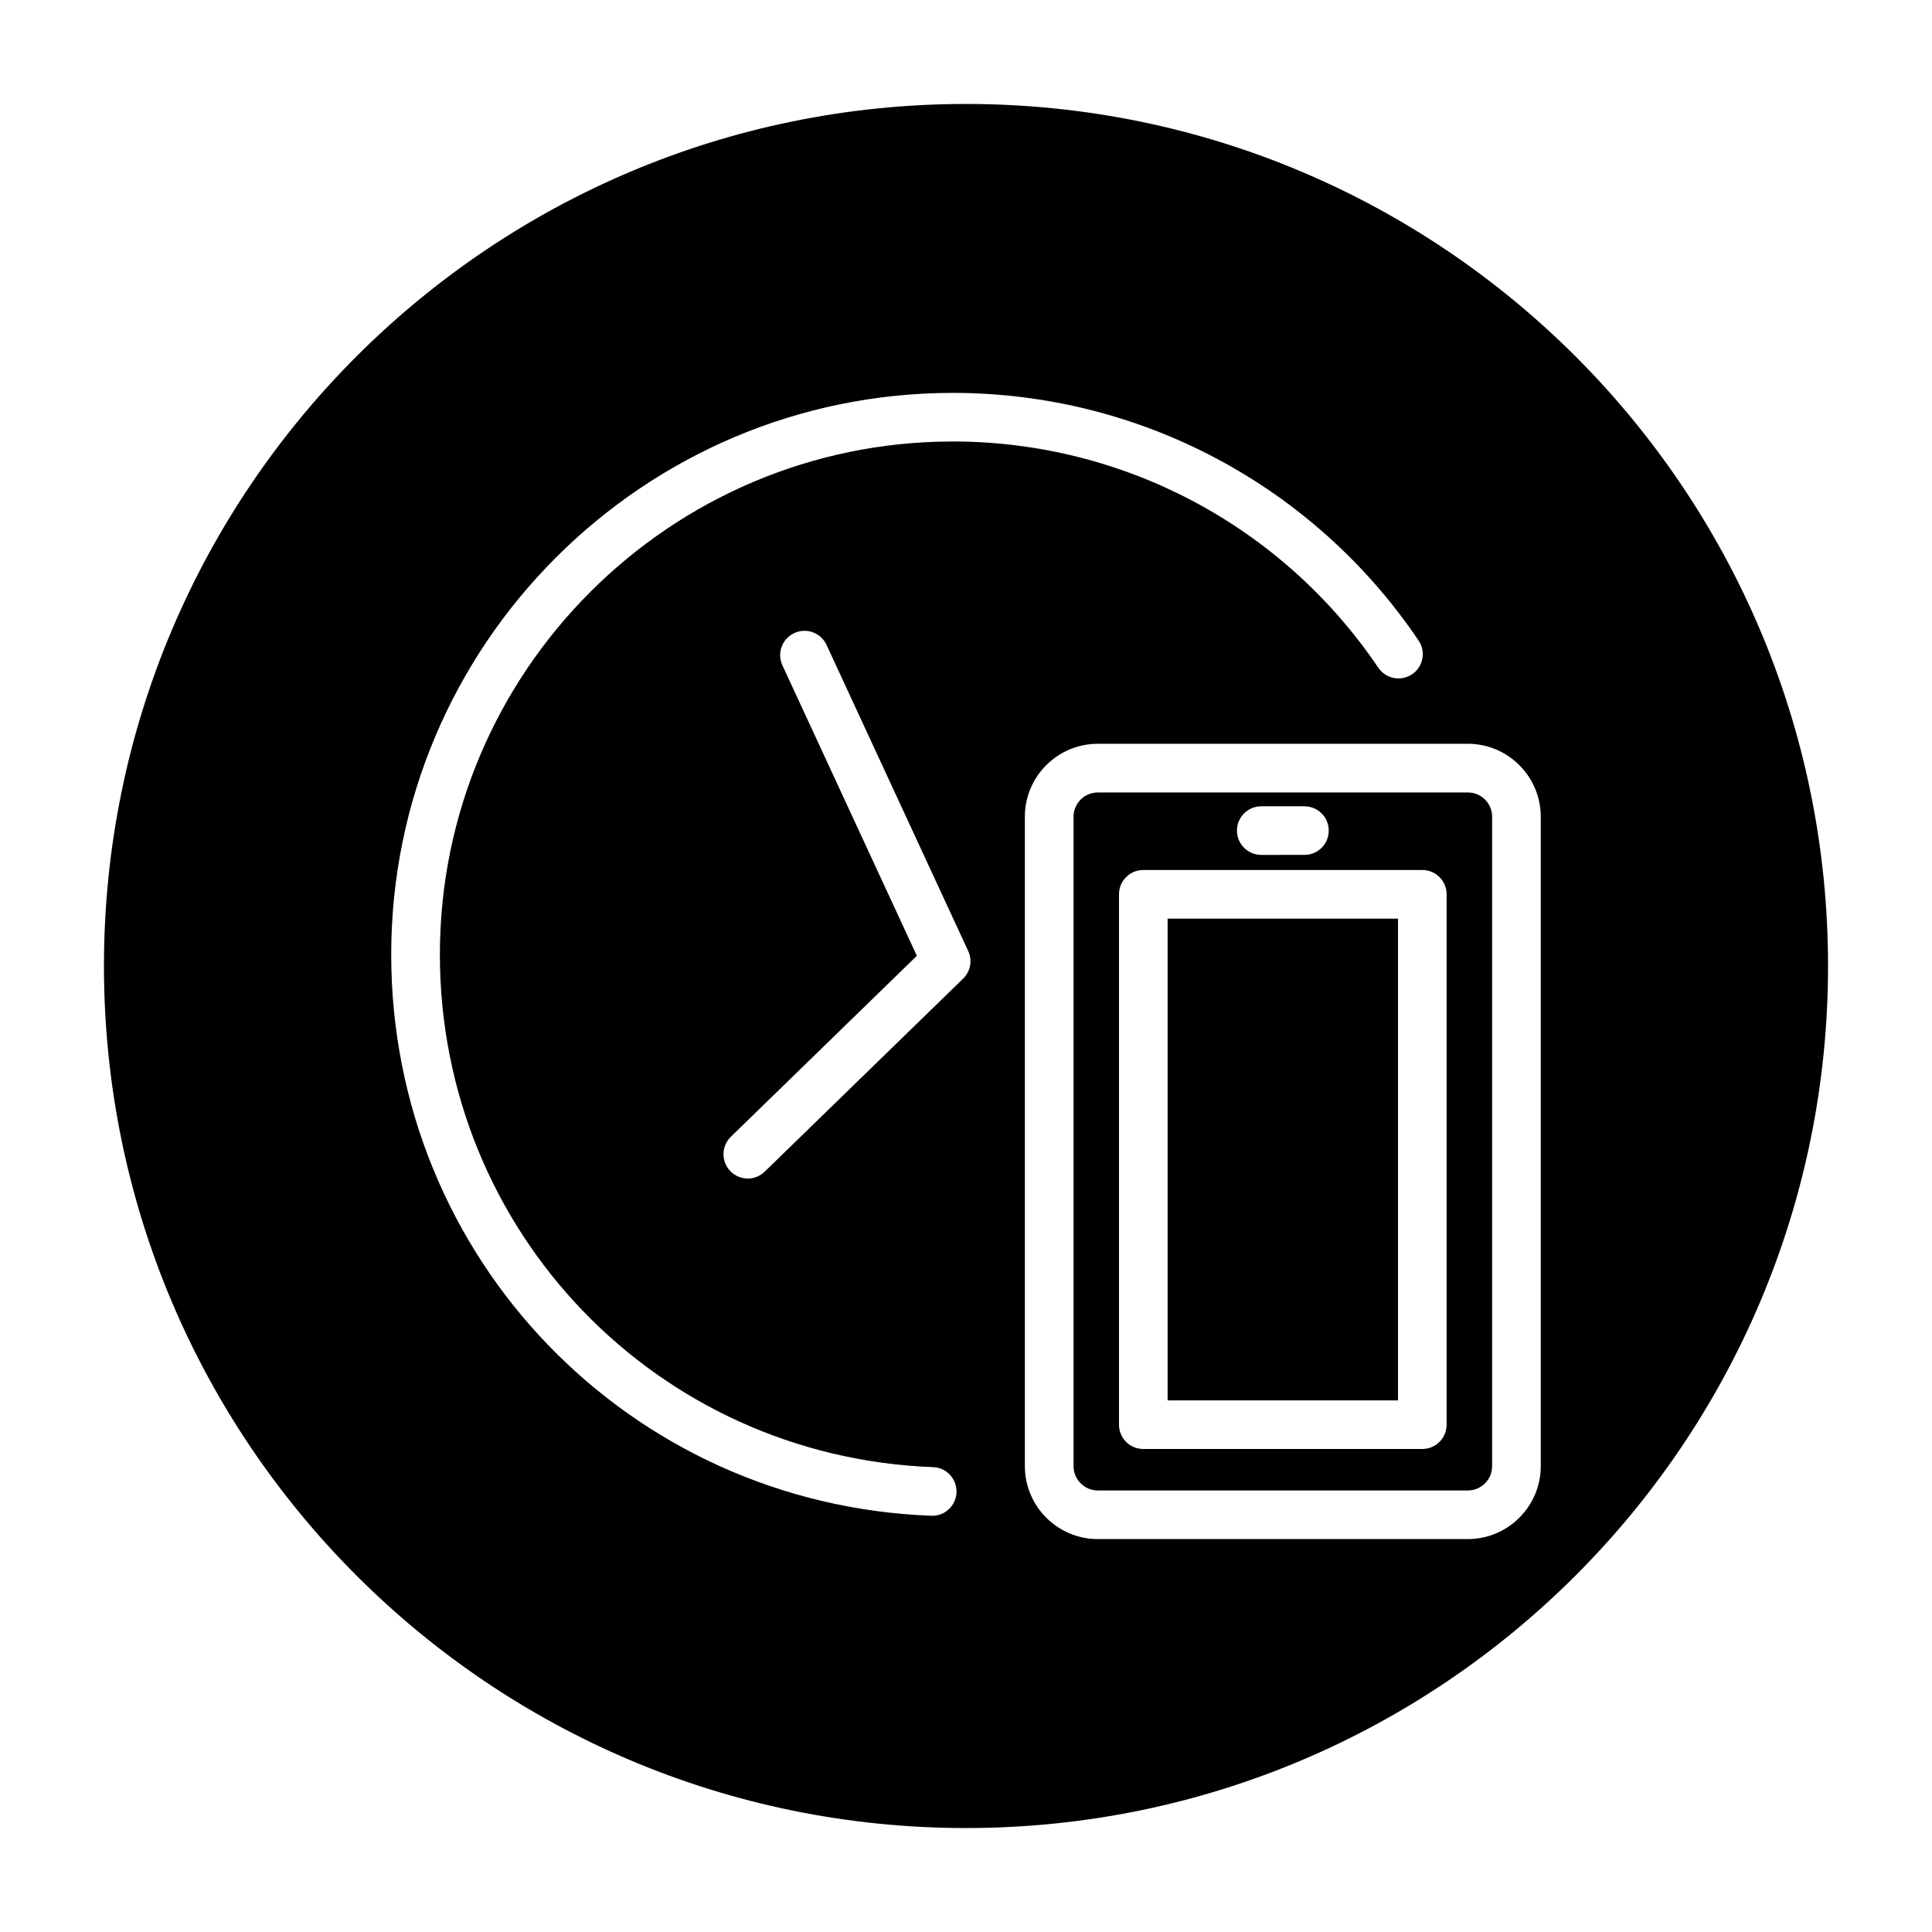
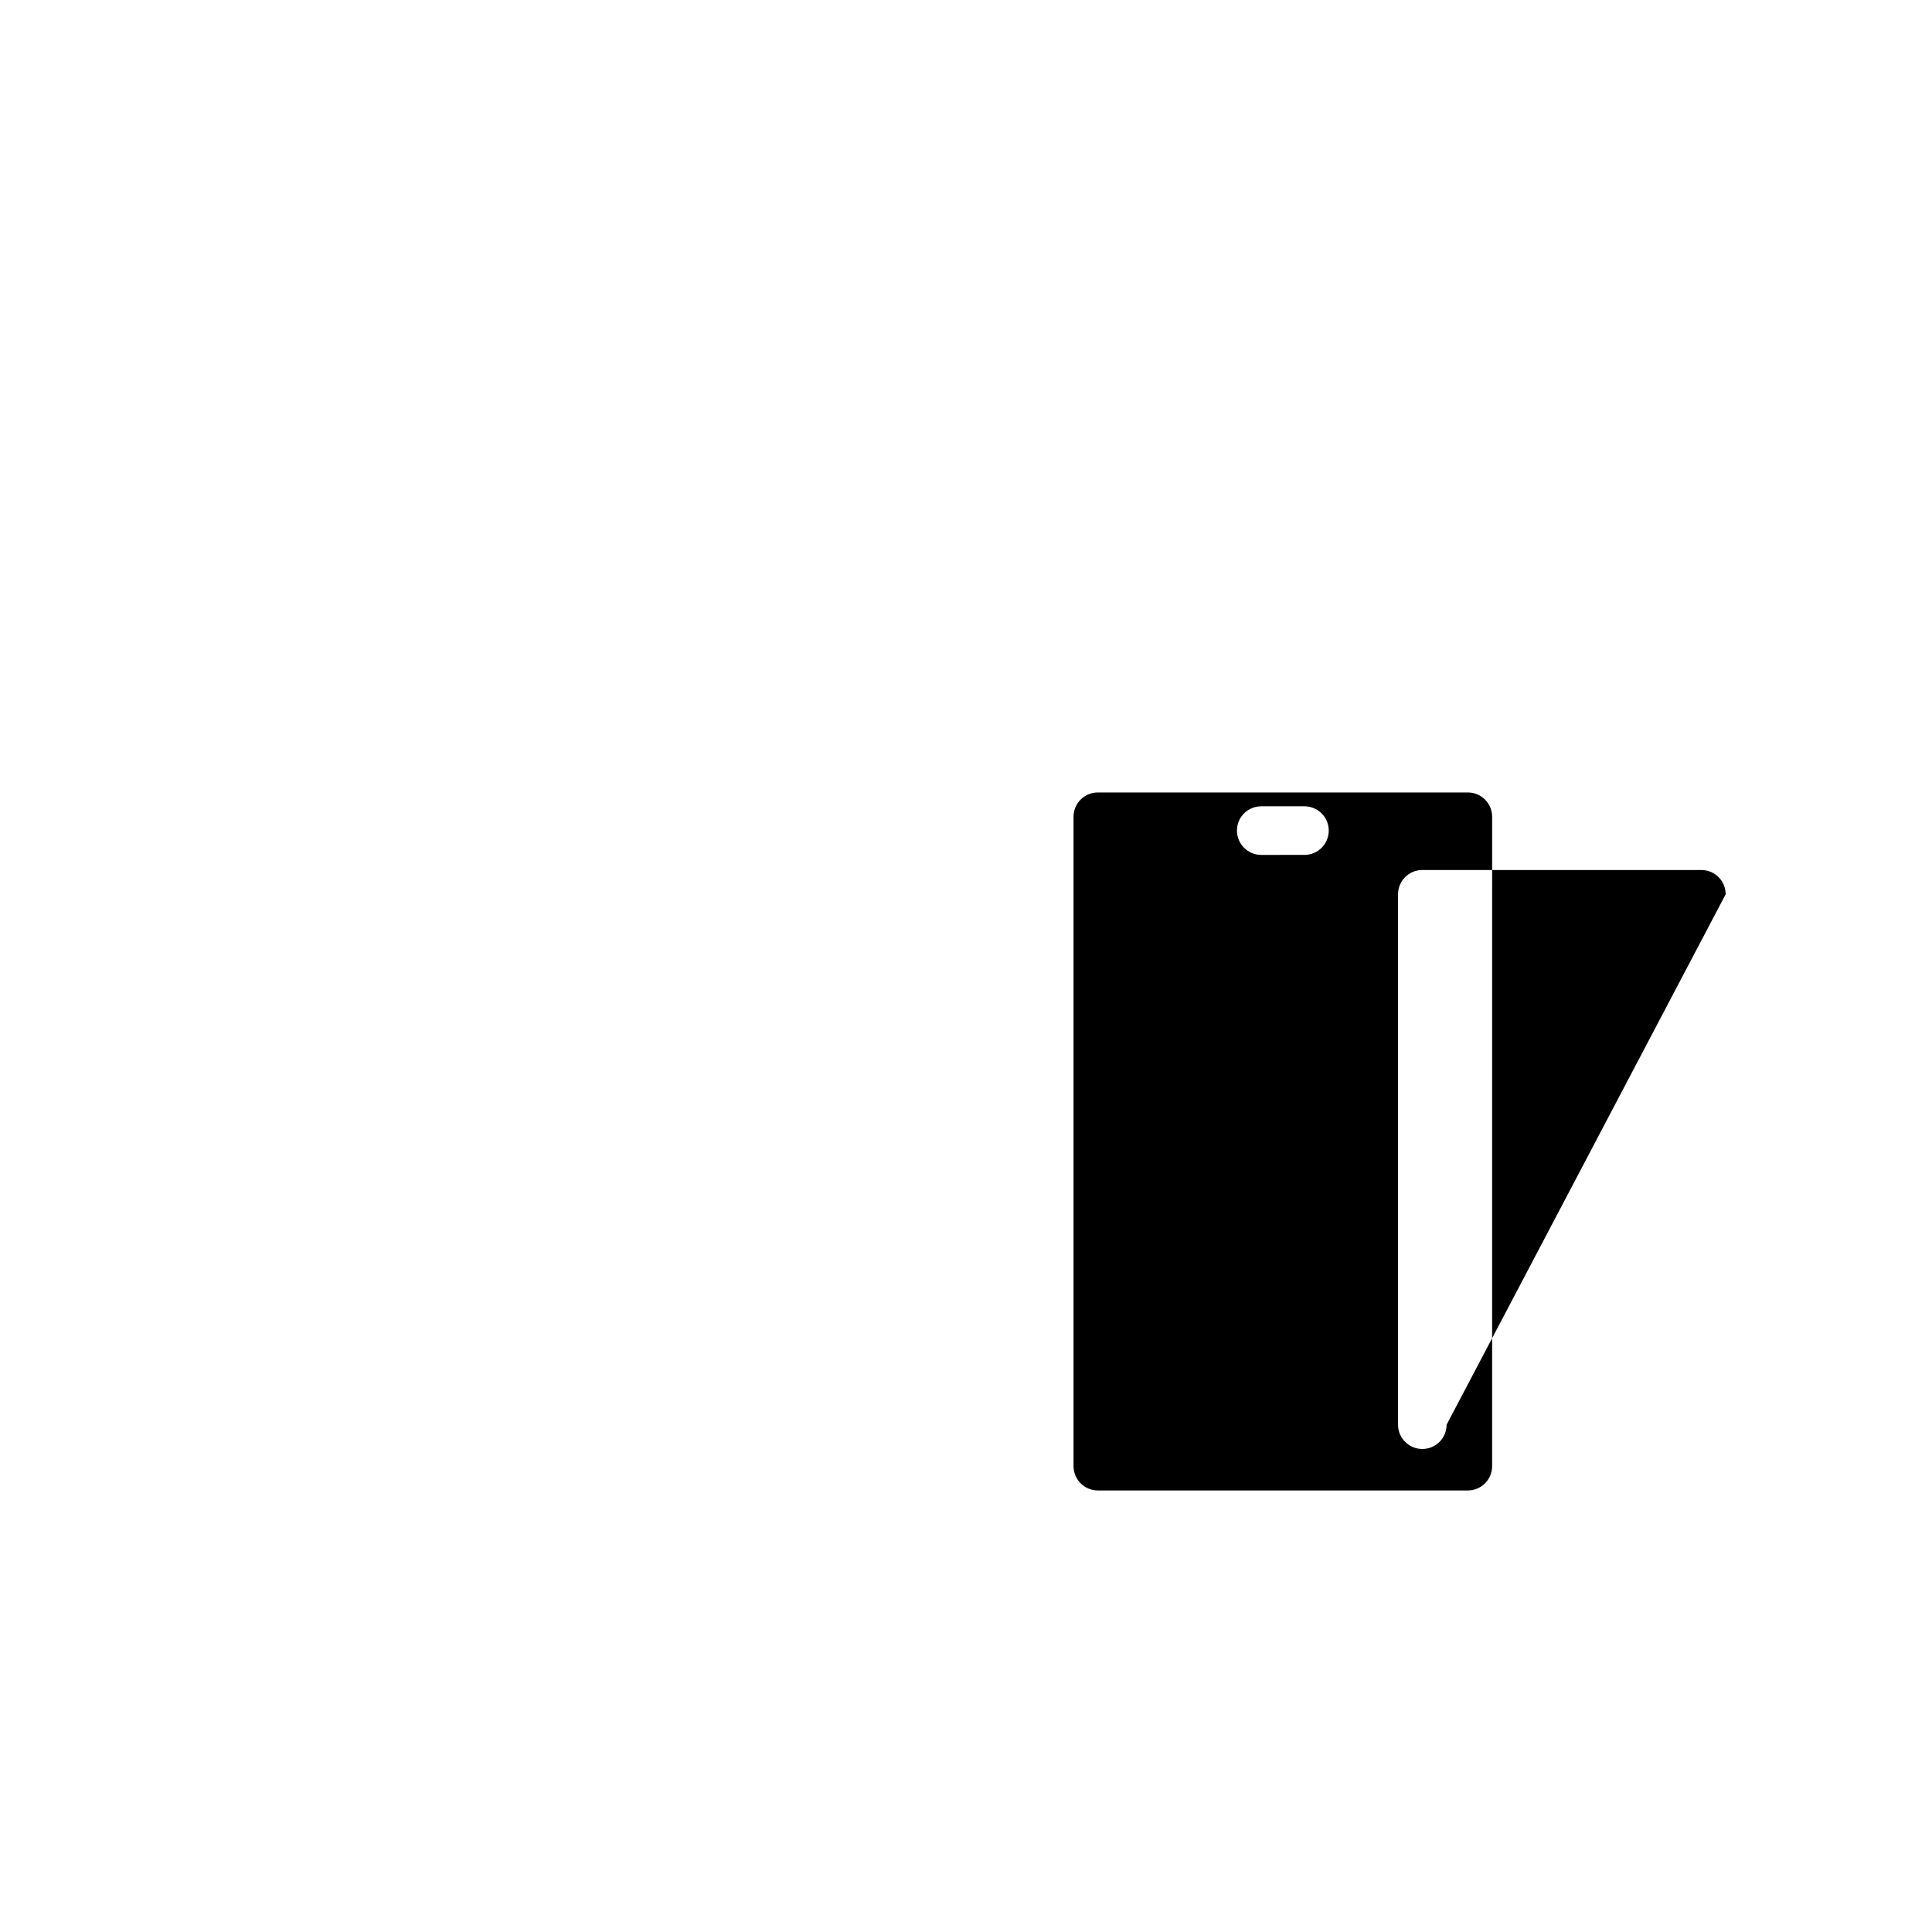
<svg xmlns="http://www.w3.org/2000/svg" fill="#000000" width="800px" height="800px" version="1.1" viewBox="144 144 512 512">
  <g>
-     <path d="m532.99 354.01h-98.055c-3.559 0-6.438 2.883-6.438 6.438v172.1c0 3.559 2.898 6.438 6.438 6.438h98.055c3.559 0 6.438-2.883 6.438-6.438l0.004-172.1c0-3.559-2.898-6.438-6.441-6.438zm-54.742 3.668h11.445c3.559 0 6.438 2.883 6.438 6.438 0 3.559-2.883 6.438-6.438 6.438l-11.445 0.004c-3.559 0-6.438-2.883-6.438-6.438-0.016-3.562 2.863-6.441 6.438-6.441zm49.121 163.88c0 3.559-2.883 6.438-6.438 6.438h-73.949c-3.559 0-6.438-2.883-6.438-6.438v-140.56c0-3.559 2.883-6.438 6.438-6.438h73.949c3.559 0 6.438 2.883 6.438 6.438z" />
-     <path d="m453.43 387.45h61.055v127.67h-61.055z" />
-     <path d="m400 171.55c-126.18 0-228.45 102.27-228.45 228.45 0 126.17 102.29 228.45 228.45 228.45 126.16 0 228.45-102.27 228.45-228.45 0-126.18-102.27-228.45-228.45-228.45zm-8.945 374.14h-0.25c-80.262-3.039-143.13-68.359-143.13-148.73 0-82.074 66.77-148.84 148.84-148.84 49.531 0 95.66 24.527 123.42 65.621 2 2.945 1.227 6.957-1.715 8.941-2.945 1.984-6.941 1.227-8.957-1.73-25.363-37.535-67.512-59.953-112.74-59.953-74.957 0-135.95 60.992-135.95 135.95 0 73.414 57.418 133.09 130.72 135.86 3.559 0.125 6.328 3.133 6.188 6.691-0.133 3.477-2.996 6.203-6.43 6.203zm8.172-142.33-52.57 51.137c-1.258 1.227-2.883 1.828-4.488 1.828-1.684 0-3.352-0.66-4.613-1.953-2.488-2.551-2.426-6.629 0.125-9.117l49.293-47.957-35.625-76.973c-1.496-3.227-0.094-7.07 3.148-8.551 3.242-1.512 7.07-0.078 8.551 3.148l37.535 81.113c1.148 2.477 0.613 5.418-1.355 7.324zm153.09 129.18c0 10.66-8.676 19.332-19.332 19.332h-98.055c-10.66 0-19.332-8.676-19.332-19.332v-172.1c0-10.66 8.676-19.332 19.332-19.332h98.055c10.66 0 19.332 8.676 19.332 19.332z" />
+     <path d="m532.99 354.01h-98.055c-3.559 0-6.438 2.883-6.438 6.438v172.1c0 3.559 2.898 6.438 6.438 6.438h98.055c3.559 0 6.438-2.883 6.438-6.438l0.004-172.1c0-3.559-2.898-6.438-6.441-6.438zm-54.742 3.668h11.445c3.559 0 6.438 2.883 6.438 6.438 0 3.559-2.883 6.438-6.438 6.438l-11.445 0.004c-3.559 0-6.438-2.883-6.438-6.438-0.016-3.562 2.863-6.441 6.438-6.441zm49.121 163.88c0 3.559-2.883 6.438-6.438 6.438c-3.559 0-6.438-2.883-6.438-6.438v-140.56c0-3.559 2.883-6.438 6.438-6.438h73.949c3.559 0 6.438 2.883 6.438 6.438z" />
  </g>
</svg>